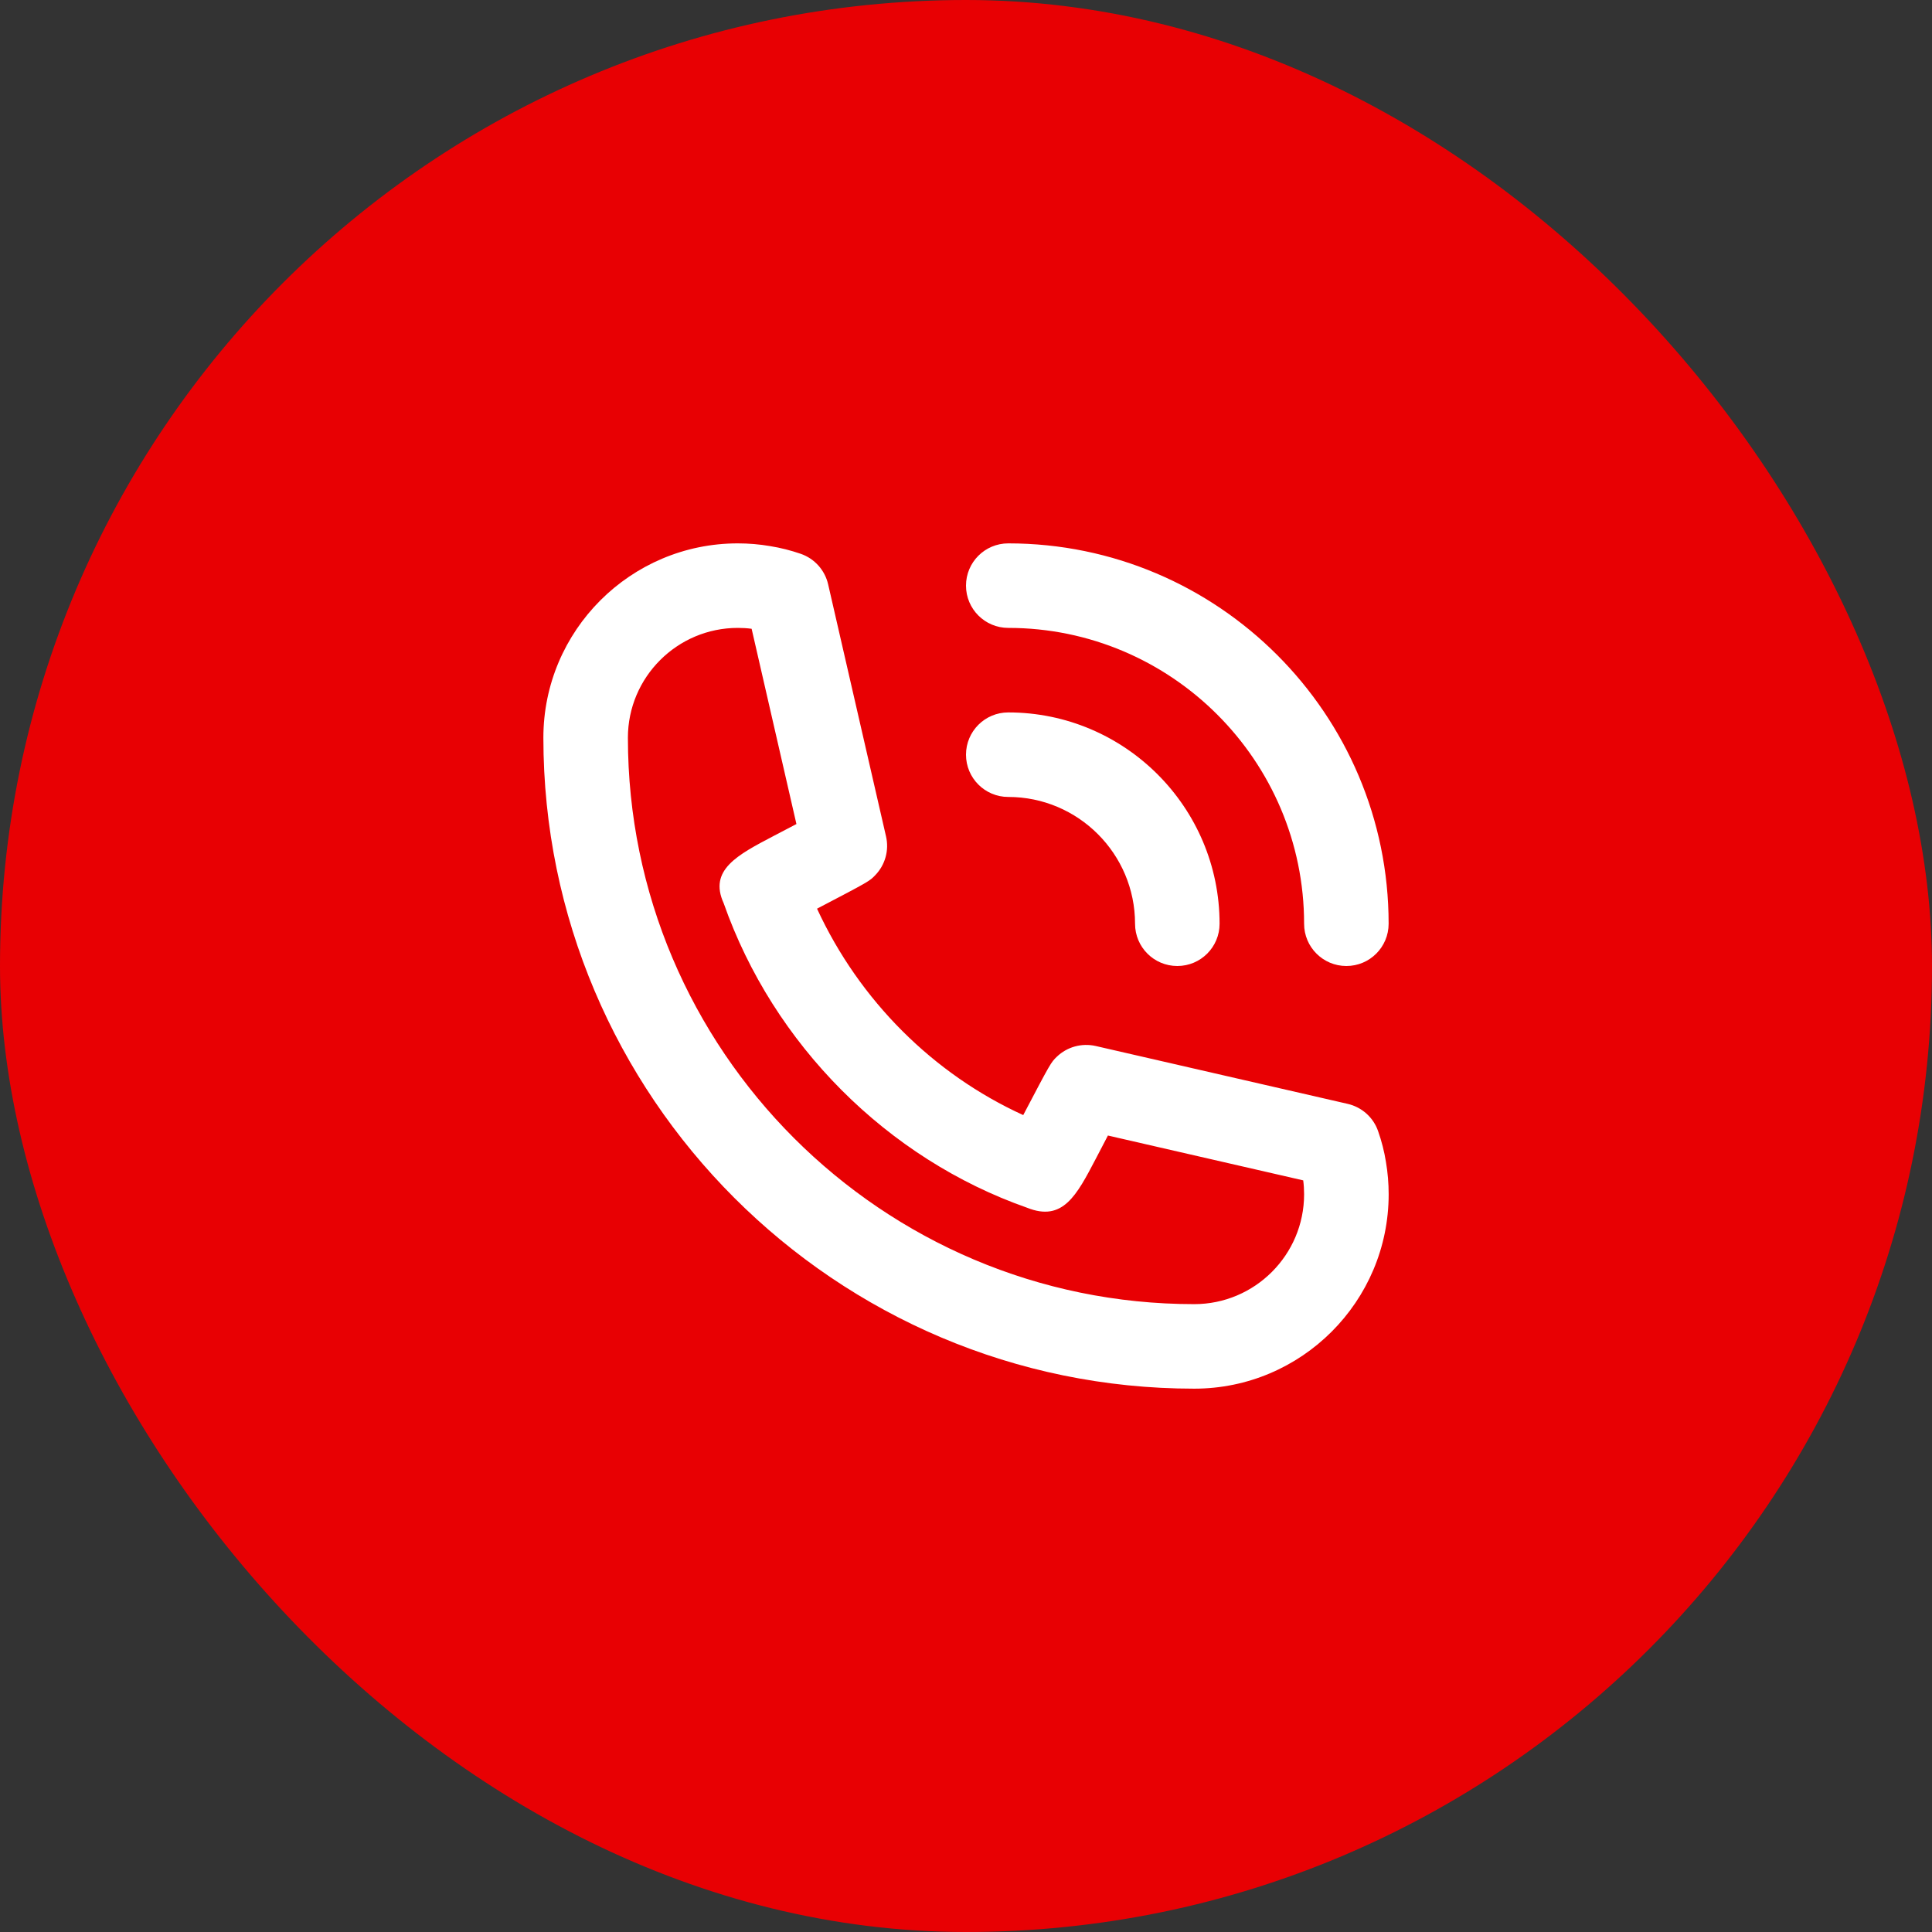
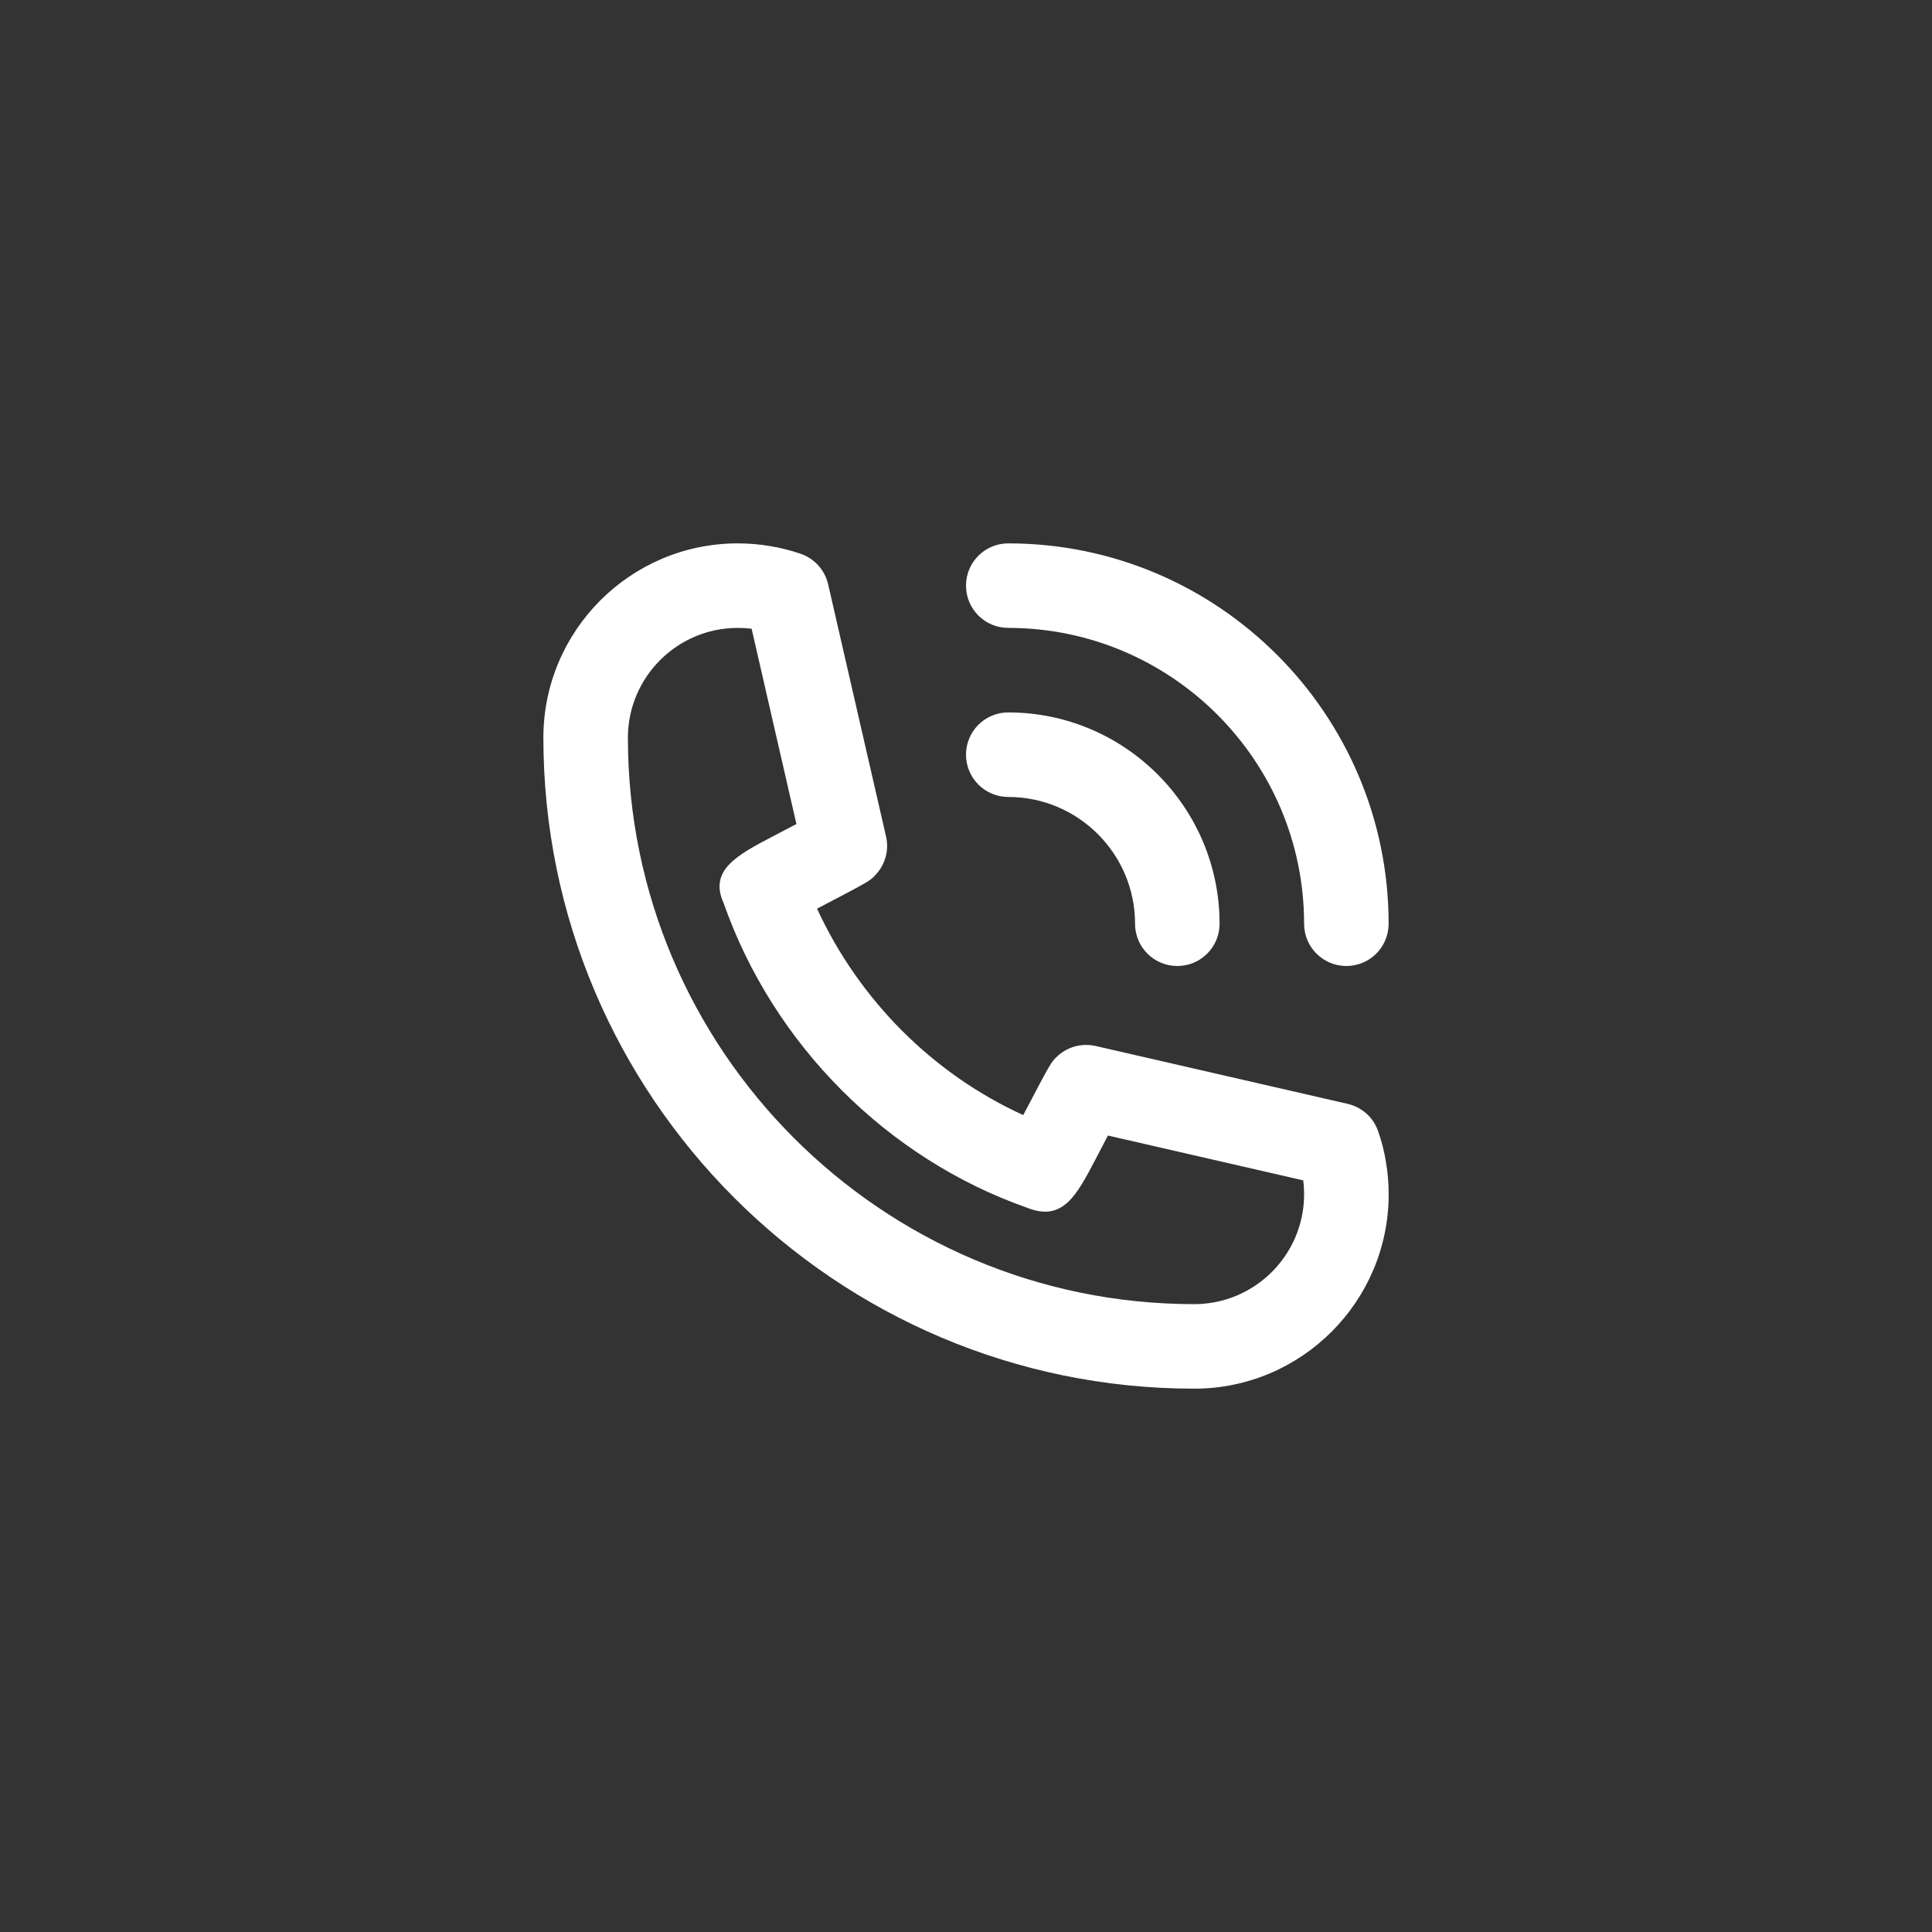
<svg xmlns="http://www.w3.org/2000/svg" width="48" height="48" viewBox="0 0 48 48" fill="none">
  <rect x="0" y="0" width="48" height="48" fill="#333333" stroke="none" />
-   <rect width="48" height="48" rx="24" fill="#E80003" />
  <path fill-rule="evenodd" clip-rule="evenodd" d="M32.4 29.671C32.4 29.554 32.393 29.439 32.378 29.326L27.526 28.212C27.43 28.397 27.325 28.599 27.227 28.785C26.749 29.698 26.407 30.362 25.518 30.006C22.047 28.788 19.213 25.954 17.979 22.439C17.604 21.616 18.318 21.242 19.223 20.768C19.407 20.673 19.605 20.569 19.787 20.473L18.674 15.622C18.558 15.606 18.444 15.6 18.33 15.6C16.825 15.6 15.6 16.825 15.6 18.329C15.6 26.088 21.911 32.401 29.67 32.401C31.176 32.401 32.4 31.177 32.4 29.671ZM34.434 28.871C34.478 29.131 34.501 29.399 34.501 29.671C34.501 32.334 32.335 34.501 29.671 34.501C20.755 34.501 13.5 27.246 13.5 18.329C13.5 15.666 15.666 13.5 18.33 13.5C18.603 13.5 18.873 13.523 19.134 13.568C19.39 13.609 19.647 13.674 19.896 13.76C20.238 13.879 20.494 14.165 20.575 14.518L22.013 20.78C22.093 21.124 21.993 21.487 21.747 21.742C21.604 21.892 21.601 21.895 20.299 22.576C21.353 24.859 23.186 26.684 25.422 27.704C26.106 26.401 26.109 26.397 26.258 26.253C26.514 26.008 26.874 25.91 27.22 25.987L33.482 27.425C33.835 27.506 34.122 27.763 34.239 28.104C34.326 28.351 34.392 28.608 34.434 28.871ZM25.05 15.6C29.102 15.6 32.4 18.897 32.4 22.95C32.4 23.53 32.87 24 33.45 24C34.031 24 34.5 23.53 34.5 22.95C34.5 17.739 30.261 13.5 25.05 13.5C24.47 13.5 24 13.969 24 14.55C24 15.13 24.47 15.6 25.05 15.6ZM24 18.75C24 18.17 24.47 17.7 25.05 17.7C27.945 17.7 30.3 20.055 30.3 22.95C30.3 23.53 29.831 24 29.25 24C28.669 24 28.2 23.53 28.2 22.95C28.2 21.213 26.787 19.8 25.05 19.8C24.47 19.8 24 19.33 24 18.75Z" fill="white" />
</svg>